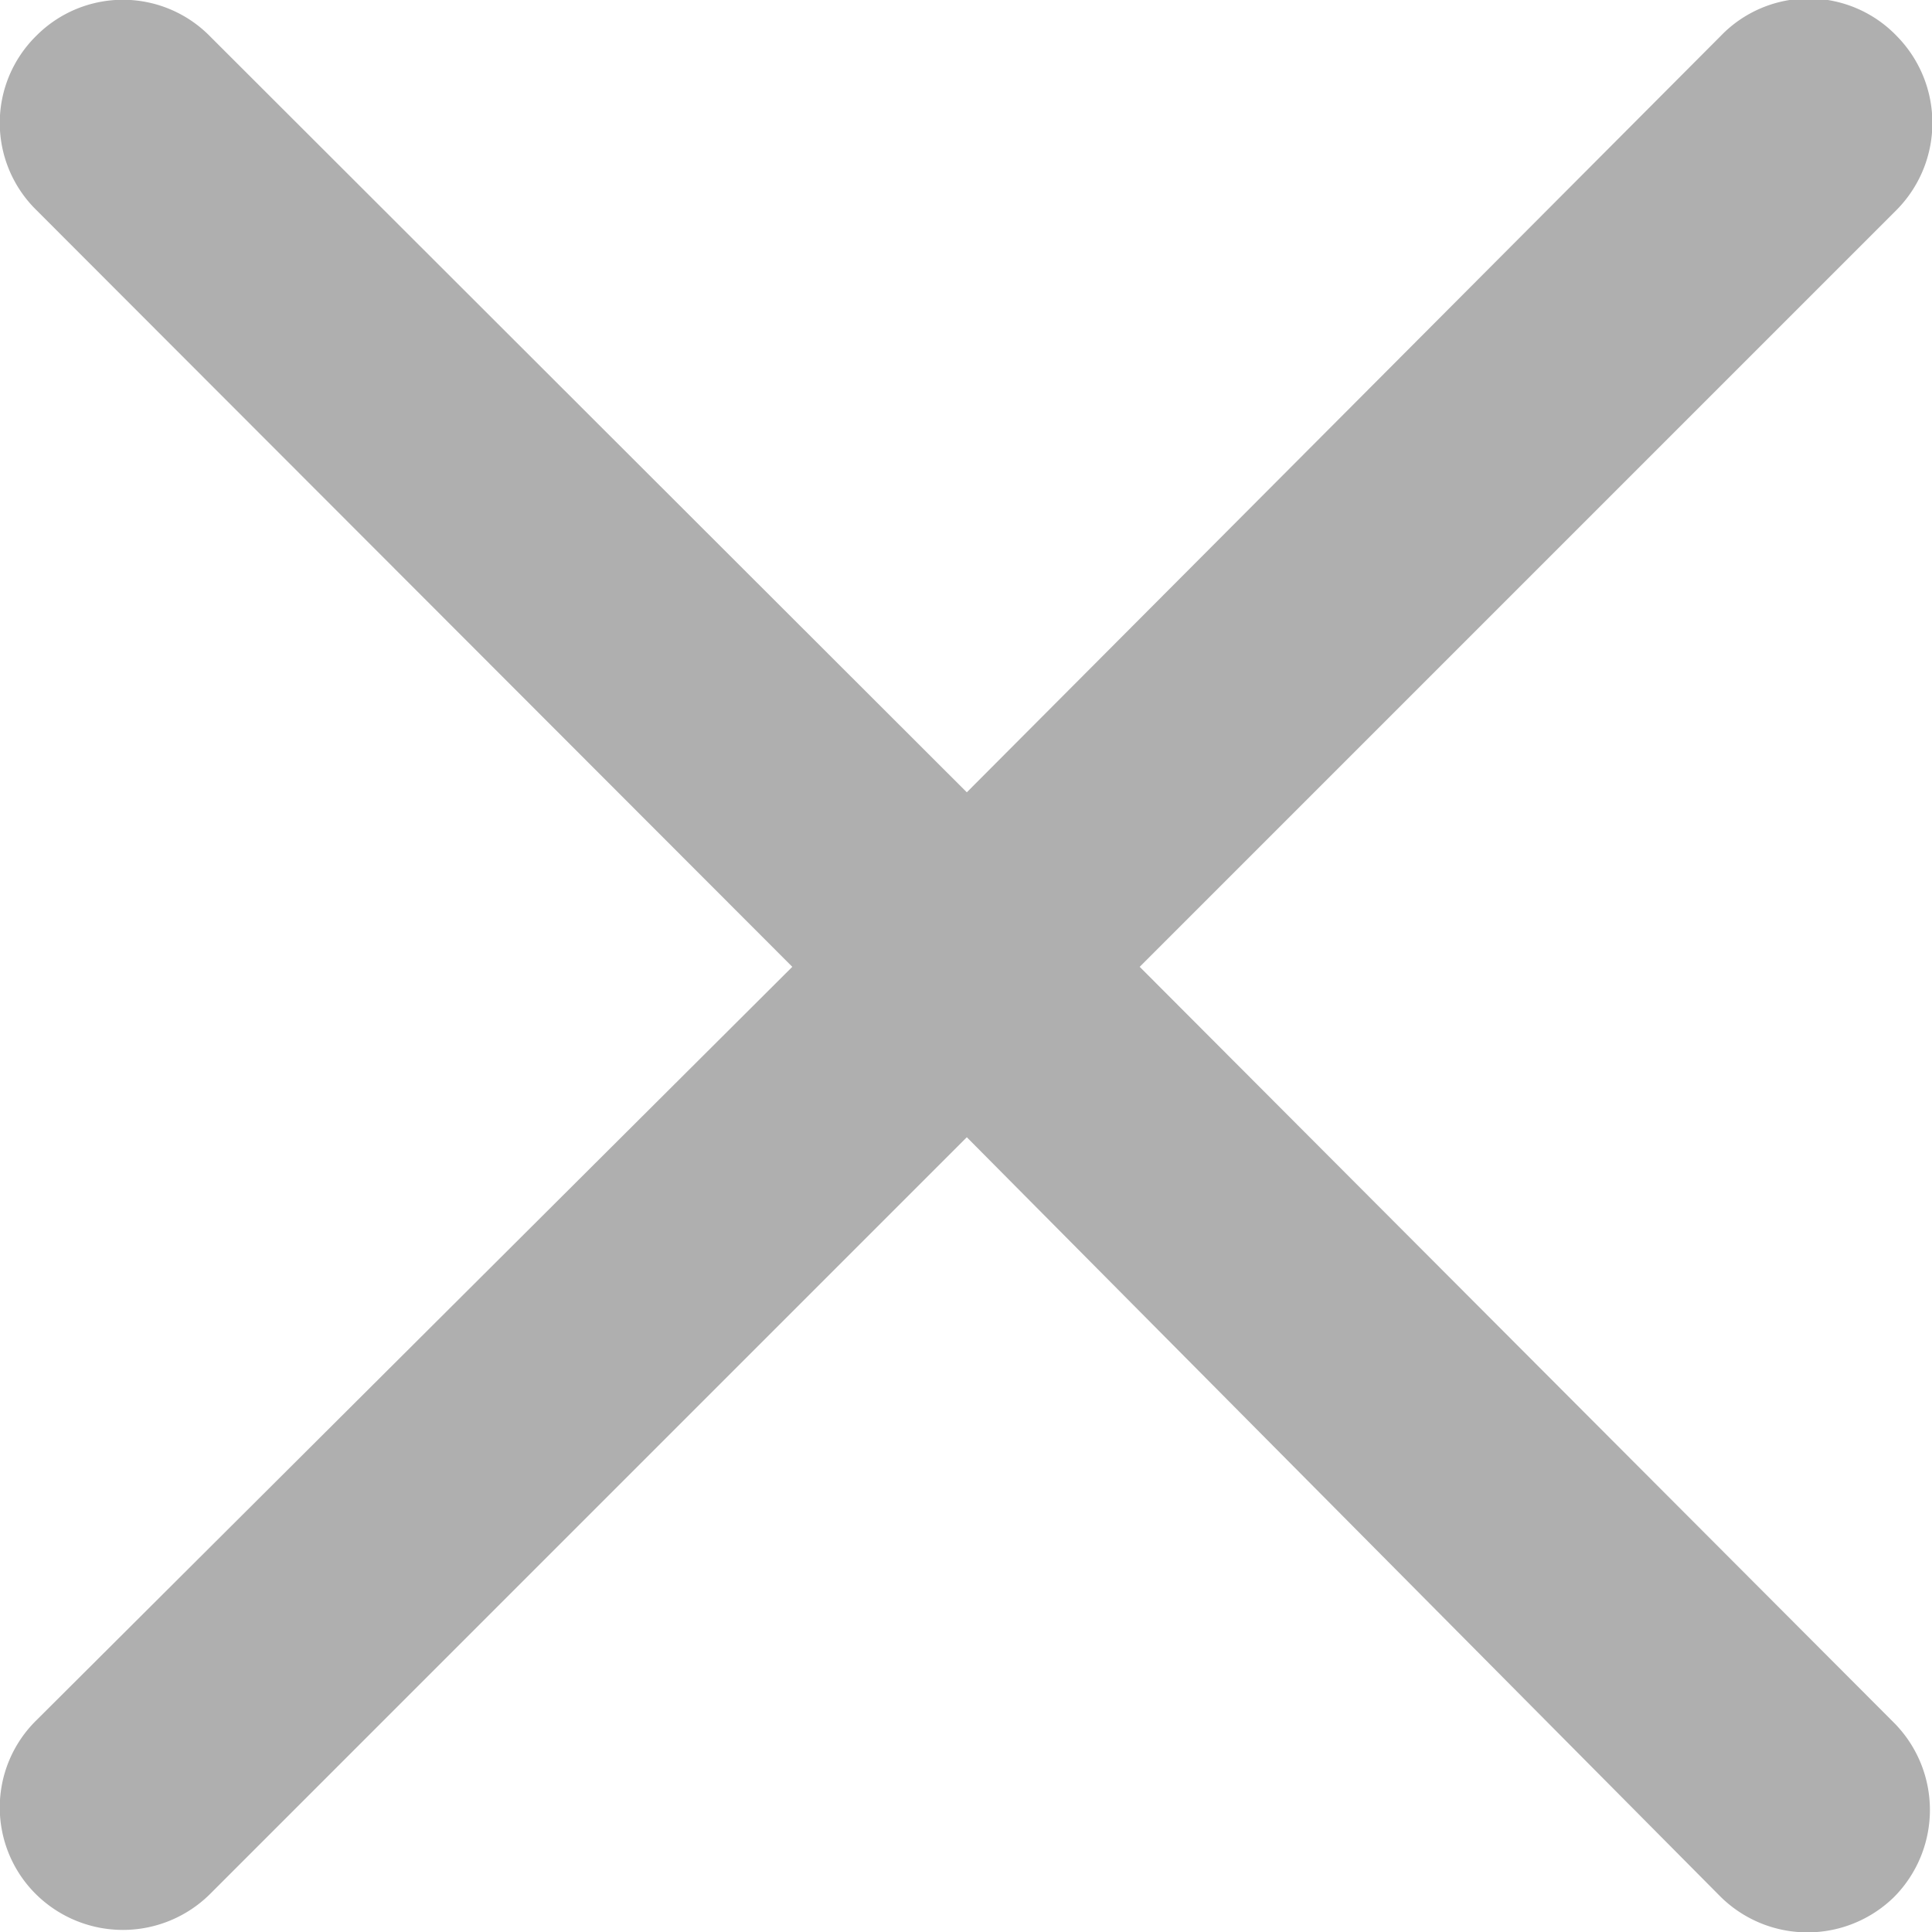
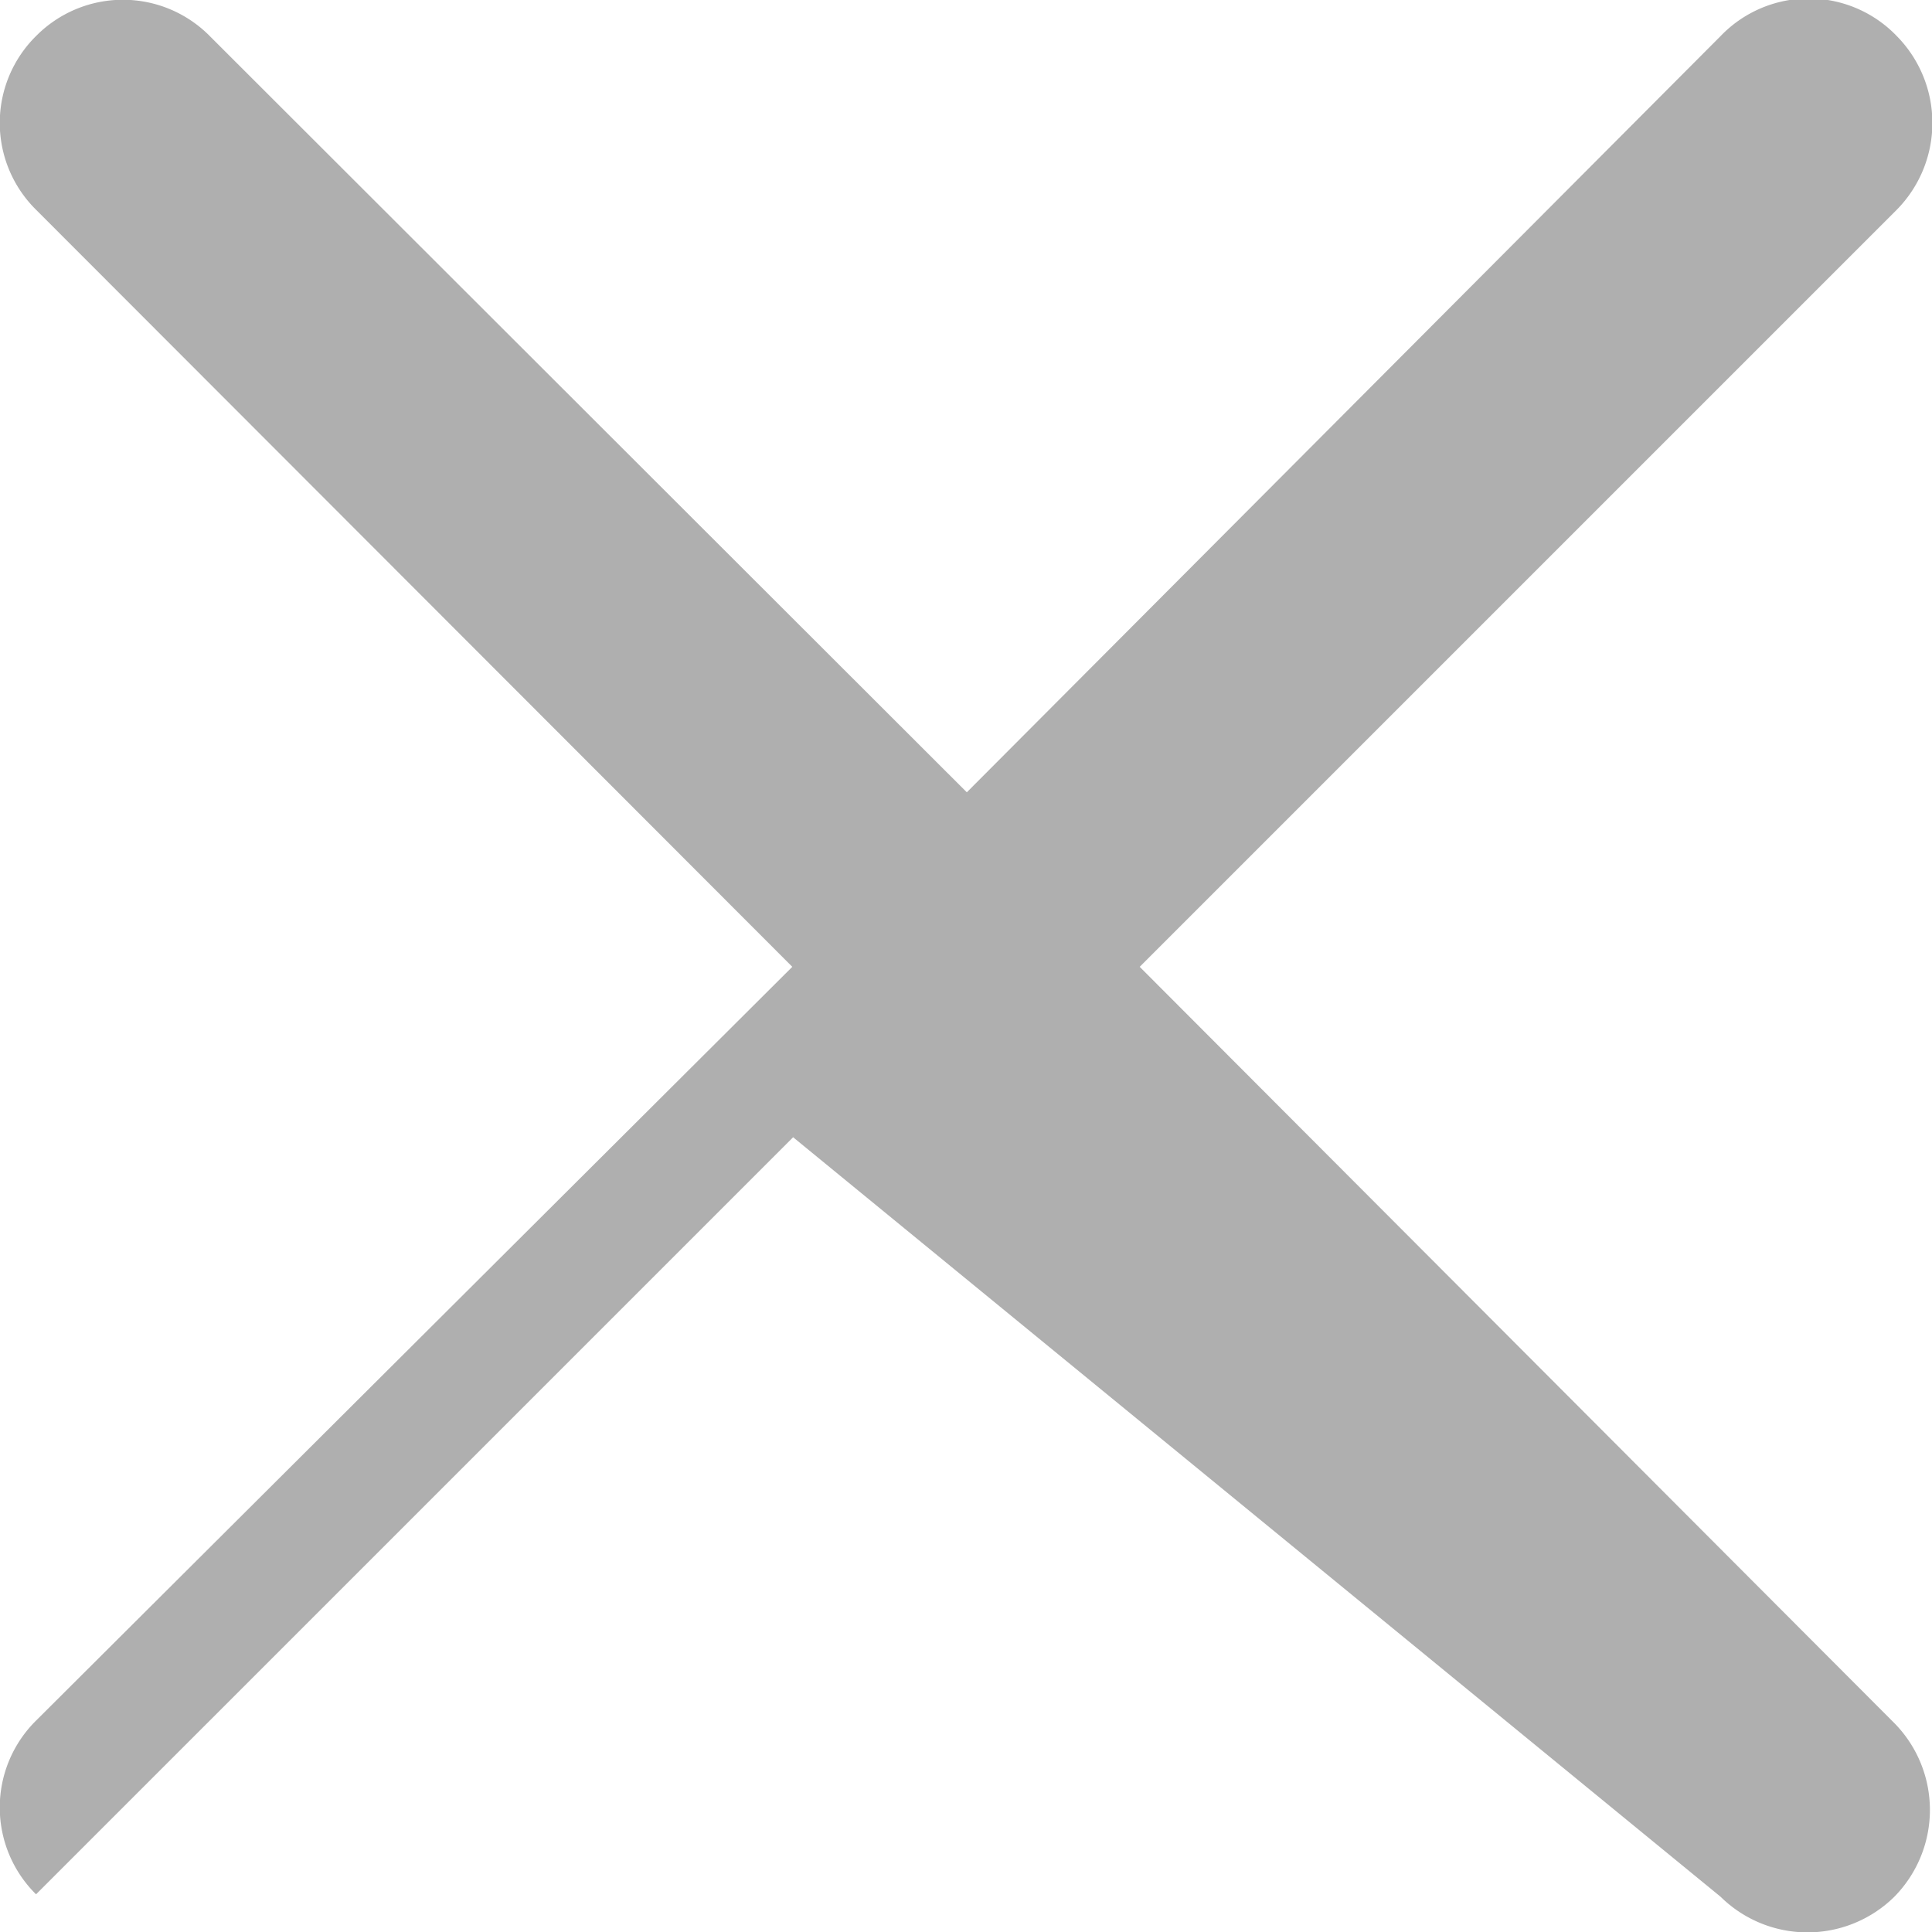
<svg xmlns="http://www.w3.org/2000/svg" viewBox="0 0 23.58 23.58">
  <defs>
    <style>.cls-1{fill:#afafaf;}</style>
  </defs>
  <g id="レイヤー_2" data-name="レイヤー 2">
    <g id="レイヤー_1-2" data-name="レイヤー 1">
-       <path class="cls-1" d="M23.15.44h0A1.49,1.49,0,0,0,21,.44L11.8,9.67,2.56.44A1.49,1.49,0,0,0,.44.44h0a1.49,1.49,0,0,0,0,2.12L9.67,11.8.44,21a1.49,1.49,0,0,0,0,2.12h0a1.51,1.51,0,0,0,2.12,0l9.24-9.24L21,23.15a1.51,1.51,0,0,0,2.12,0h0a1.51,1.51,0,0,0,0-2.12L13.91,11.8l9.24-9.24A1.51,1.51,0,0,0,23.15.44Z" />
+       <path class="cls-1" d="M23.15.44h0A1.49,1.49,0,0,0,21,.44L11.8,9.67,2.56.44A1.49,1.49,0,0,0,.44.44h0a1.49,1.49,0,0,0,0,2.12L9.67,11.8.44,21a1.49,1.49,0,0,0,0,2.12h0l9.24-9.24L21,23.15a1.51,1.51,0,0,0,2.12,0h0a1.51,1.51,0,0,0,0-2.12L13.91,11.8l9.24-9.24A1.51,1.51,0,0,0,23.15.44Z" />
    </g>
  </g>
</svg>